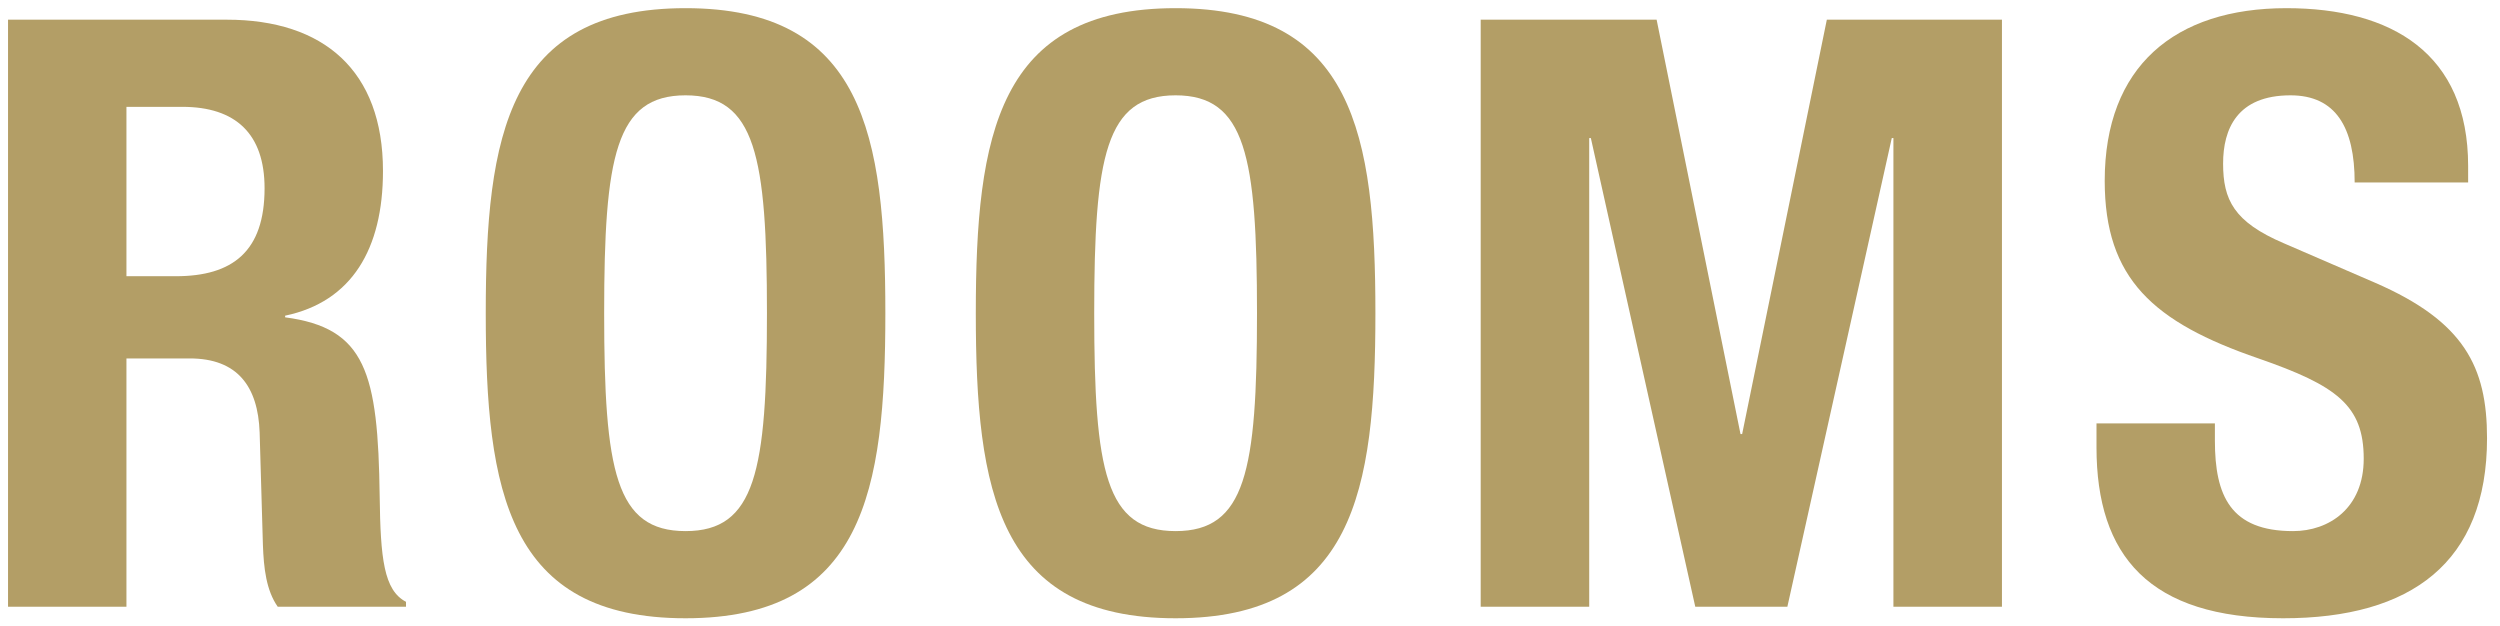
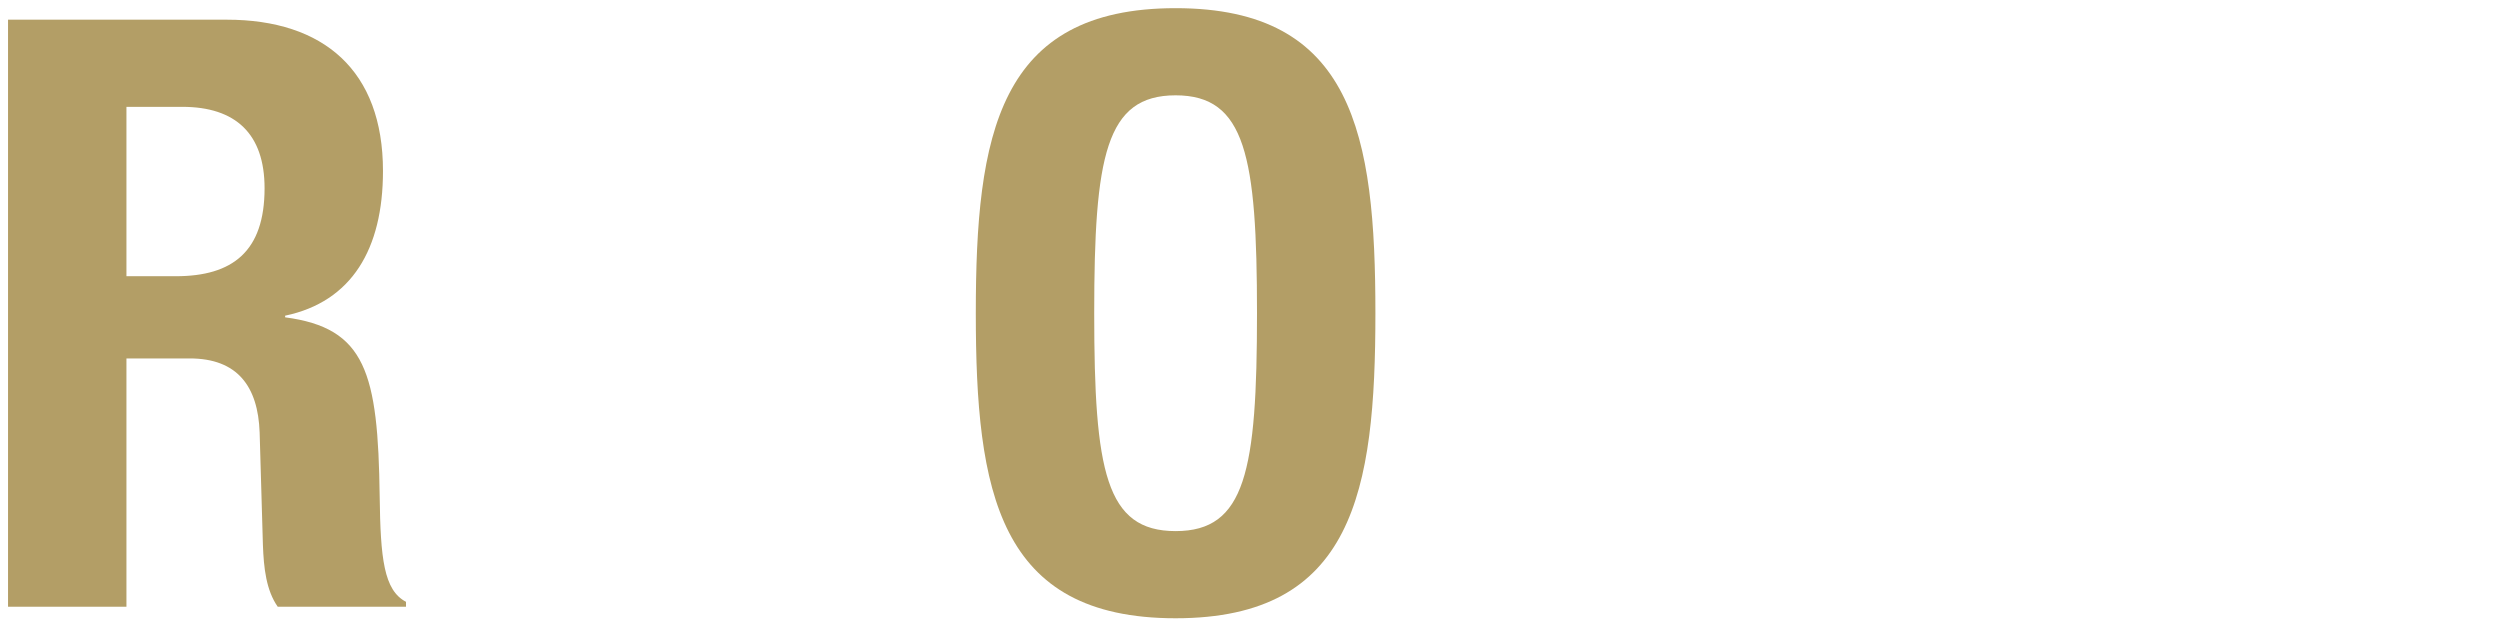
<svg xmlns="http://www.w3.org/2000/svg" id="_レイヤー_1" viewBox="0 0 129.767 32.516">
  <defs>
    <style>.cls-1{fill:#b39e66;}</style>
  </defs>
  <path class="cls-1" d="m.417,1.022h11.353c5.036,0,8.109,2.646,8.109,7.853,0,4.054-1.622,6.786-5.079,7.511v.085c4.183.555,4.823,2.859,4.908,9.304.042,3.201.213,4.865,1.366,5.463v.256h-6.658c-.598-.854-.726-2.006-.769-3.201l-.17-5.847c-.085-2.39-1.152-3.841-3.628-3.841h-3.286v12.889H.417V1.022Zm6.146,13.316h2.561c2.945,0,4.609-1.28,4.609-4.567,0-2.817-1.494-4.225-4.268-4.225h-2.902v8.792Z" />
-   <path class="cls-1" d="m35.585.424c9.219,0,10.371,6.573,10.371,15.834s-1.152,15.834-10.371,15.834-10.371-6.573-10.371-15.834S26.366.424,35.585.424Zm0,27.144c3.627,0,4.225-3.116,4.225-11.31,0-8.152-.598-11.31-4.225-11.31-3.628,0-4.225,3.158-4.225,11.31,0,8.194.597,11.31,4.225,11.31Z" />
  <path class="cls-1" d="m61.022.424c9.219,0,10.371,6.573,10.371,15.834s-1.152,15.834-10.371,15.834-10.371-6.573-10.371-15.834S51.803.424,61.022.424Zm0,27.144c3.627,0,4.225-3.116,4.225-11.31,0-8.152-.598-11.31-4.225-11.31-3.628,0-4.225,3.158-4.225,11.31,0,8.194.597,11.31,4.225,11.31Z" />
-   <path class="cls-1" d="m76.857,1.022h9.133l4.354,21.51h.085l4.396-21.51h9.09v30.473h-5.634V7.167h-.085l-5.42,24.327h-4.78l-5.42-24.327h-.085v24.327h-5.633V1.022Z" />
-   <path class="cls-1" d="m114.968,21.977v.896c0,2.859.811,4.695,4.055,4.695,1.878,0,3.67-1.195,3.67-3.756,0-2.774-1.408-3.798-5.463-5.207-5.463-1.878-7.981-4.14-7.981-9.218,0-5.933,3.628-8.963,9.432-8.963,5.463,0,9.432,2.348,9.432,8.194v.854h-5.89c0-2.859-.982-4.524-3.329-4.524-2.774,0-3.5,1.75-3.5,3.542,0,1.878.555,3.03,3.159,4.14l4.737,2.049c4.609,2.006,5.804,4.353,5.804,8.066,0,6.444-3.926,9.347-10.584,9.347-6.957,0-9.688-3.244-9.688-8.877v-1.238h6.146Z" />
</svg>